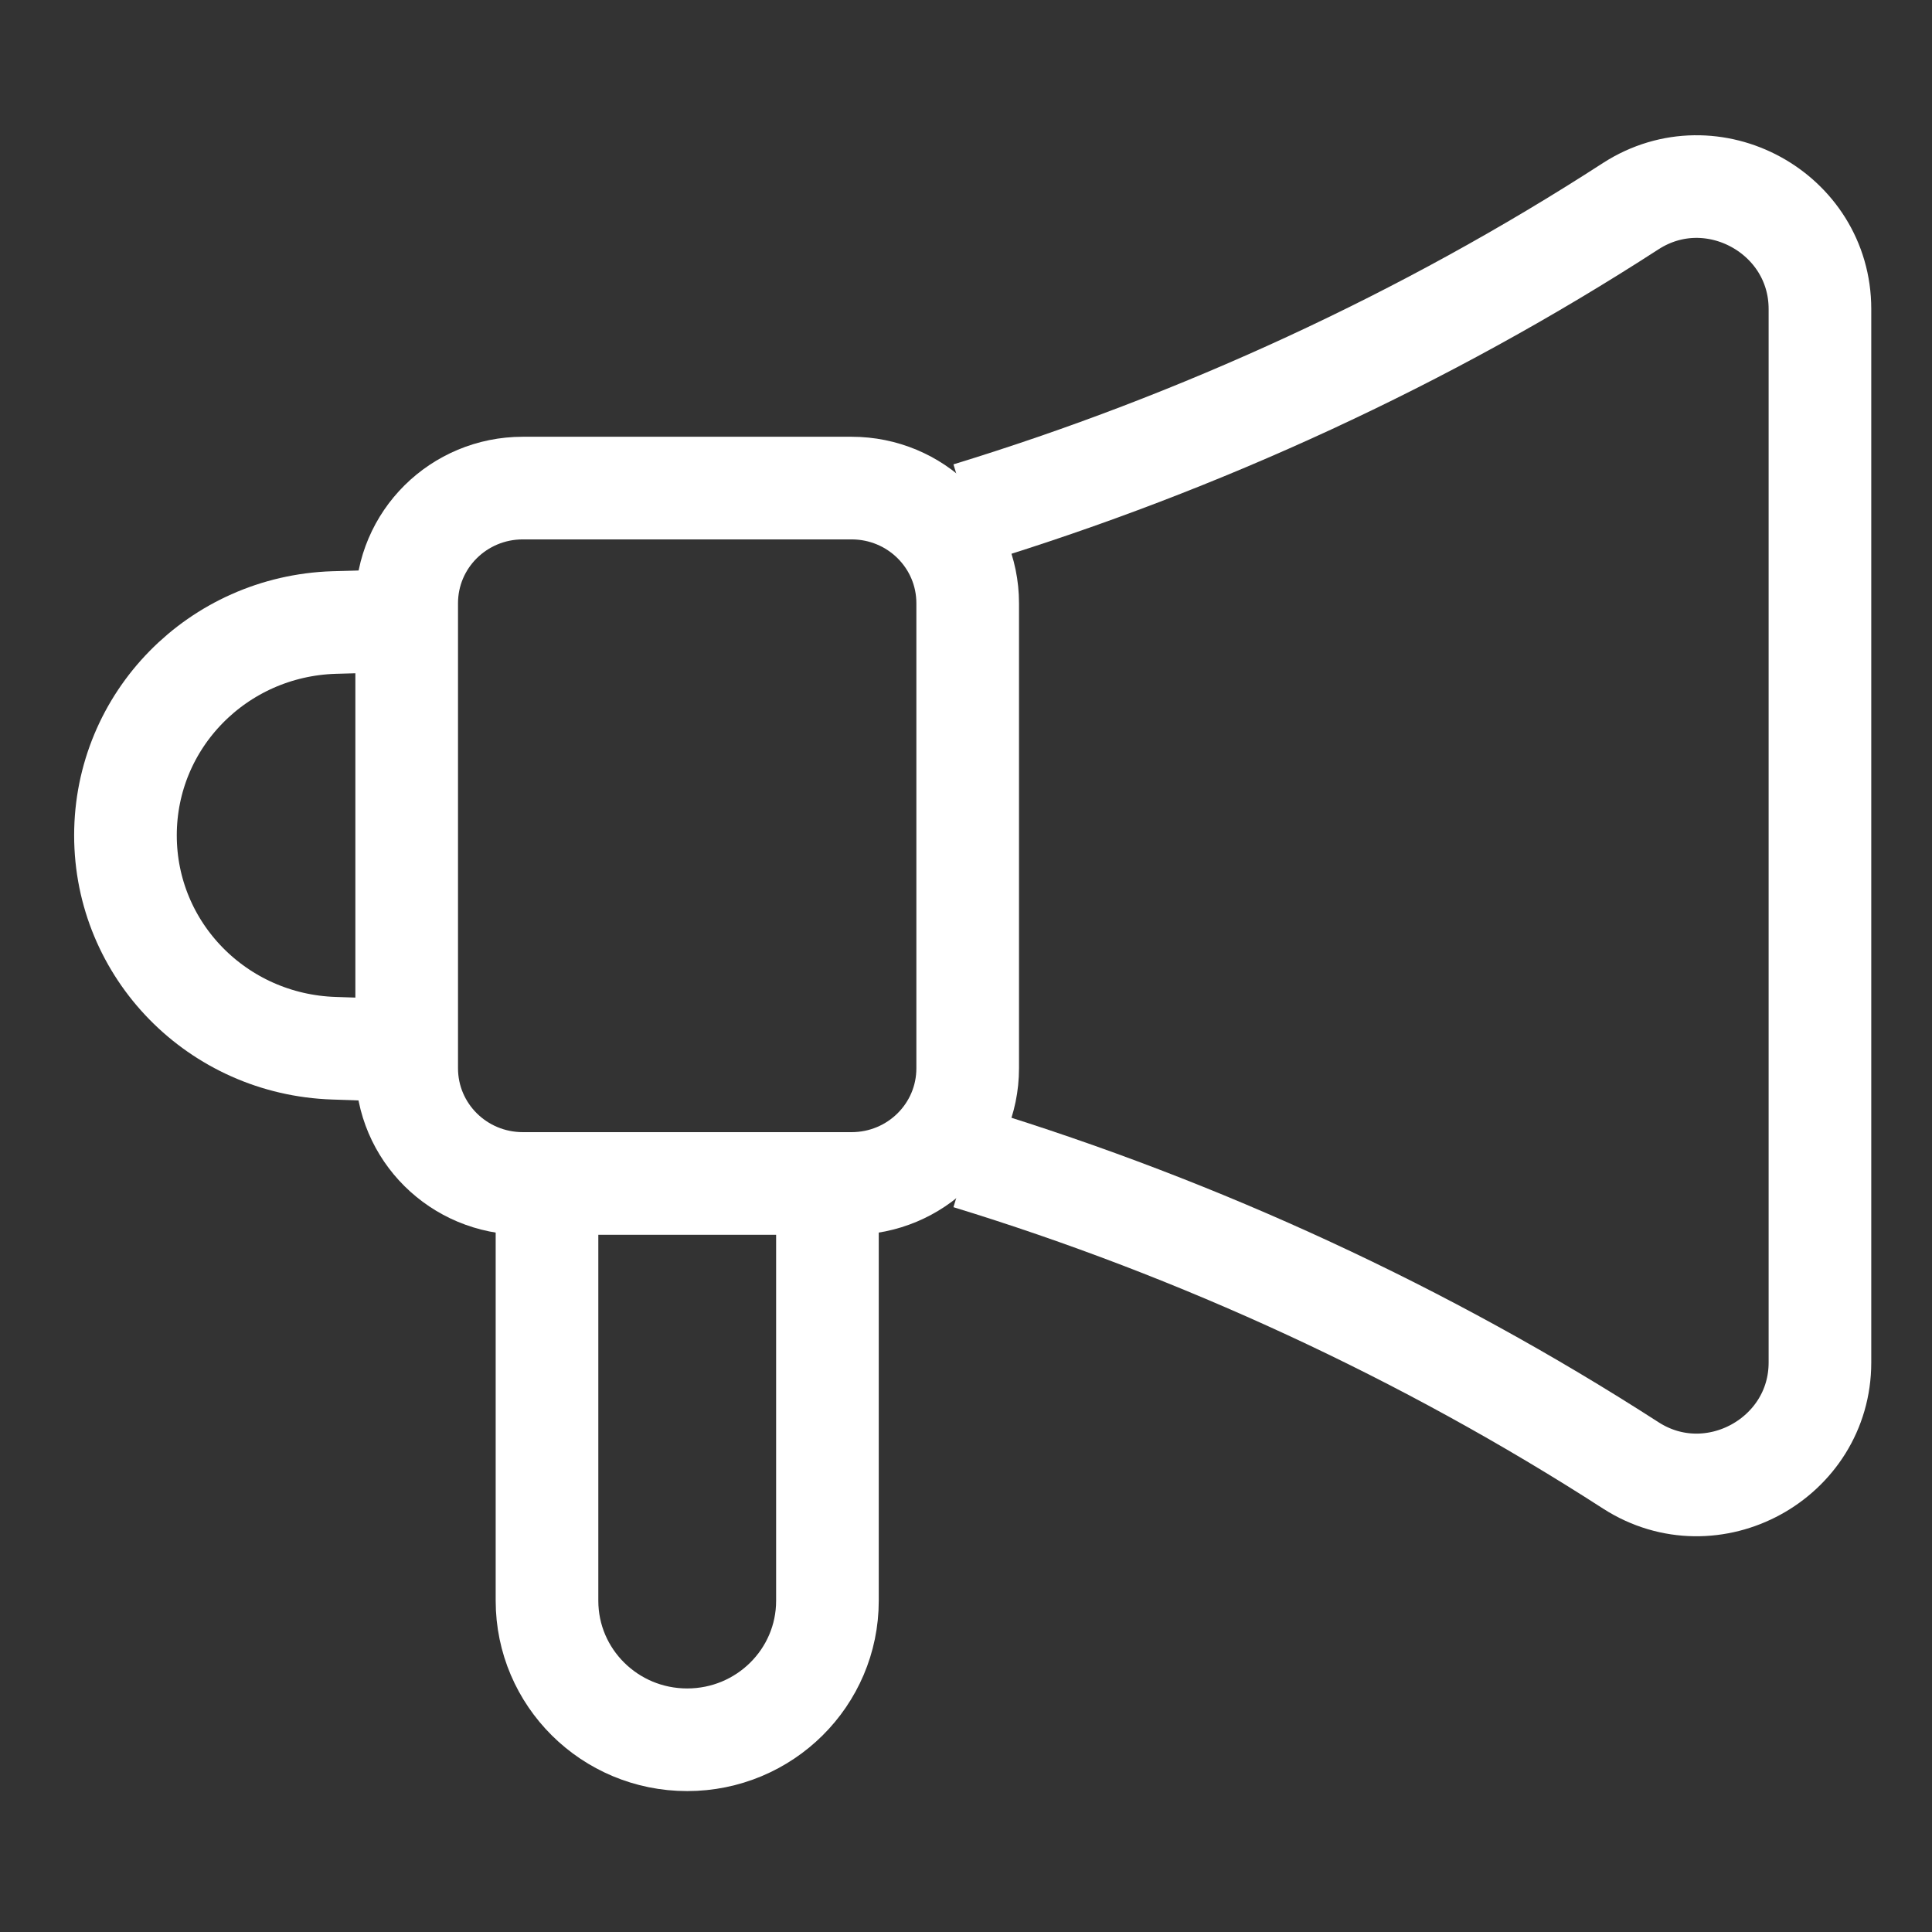
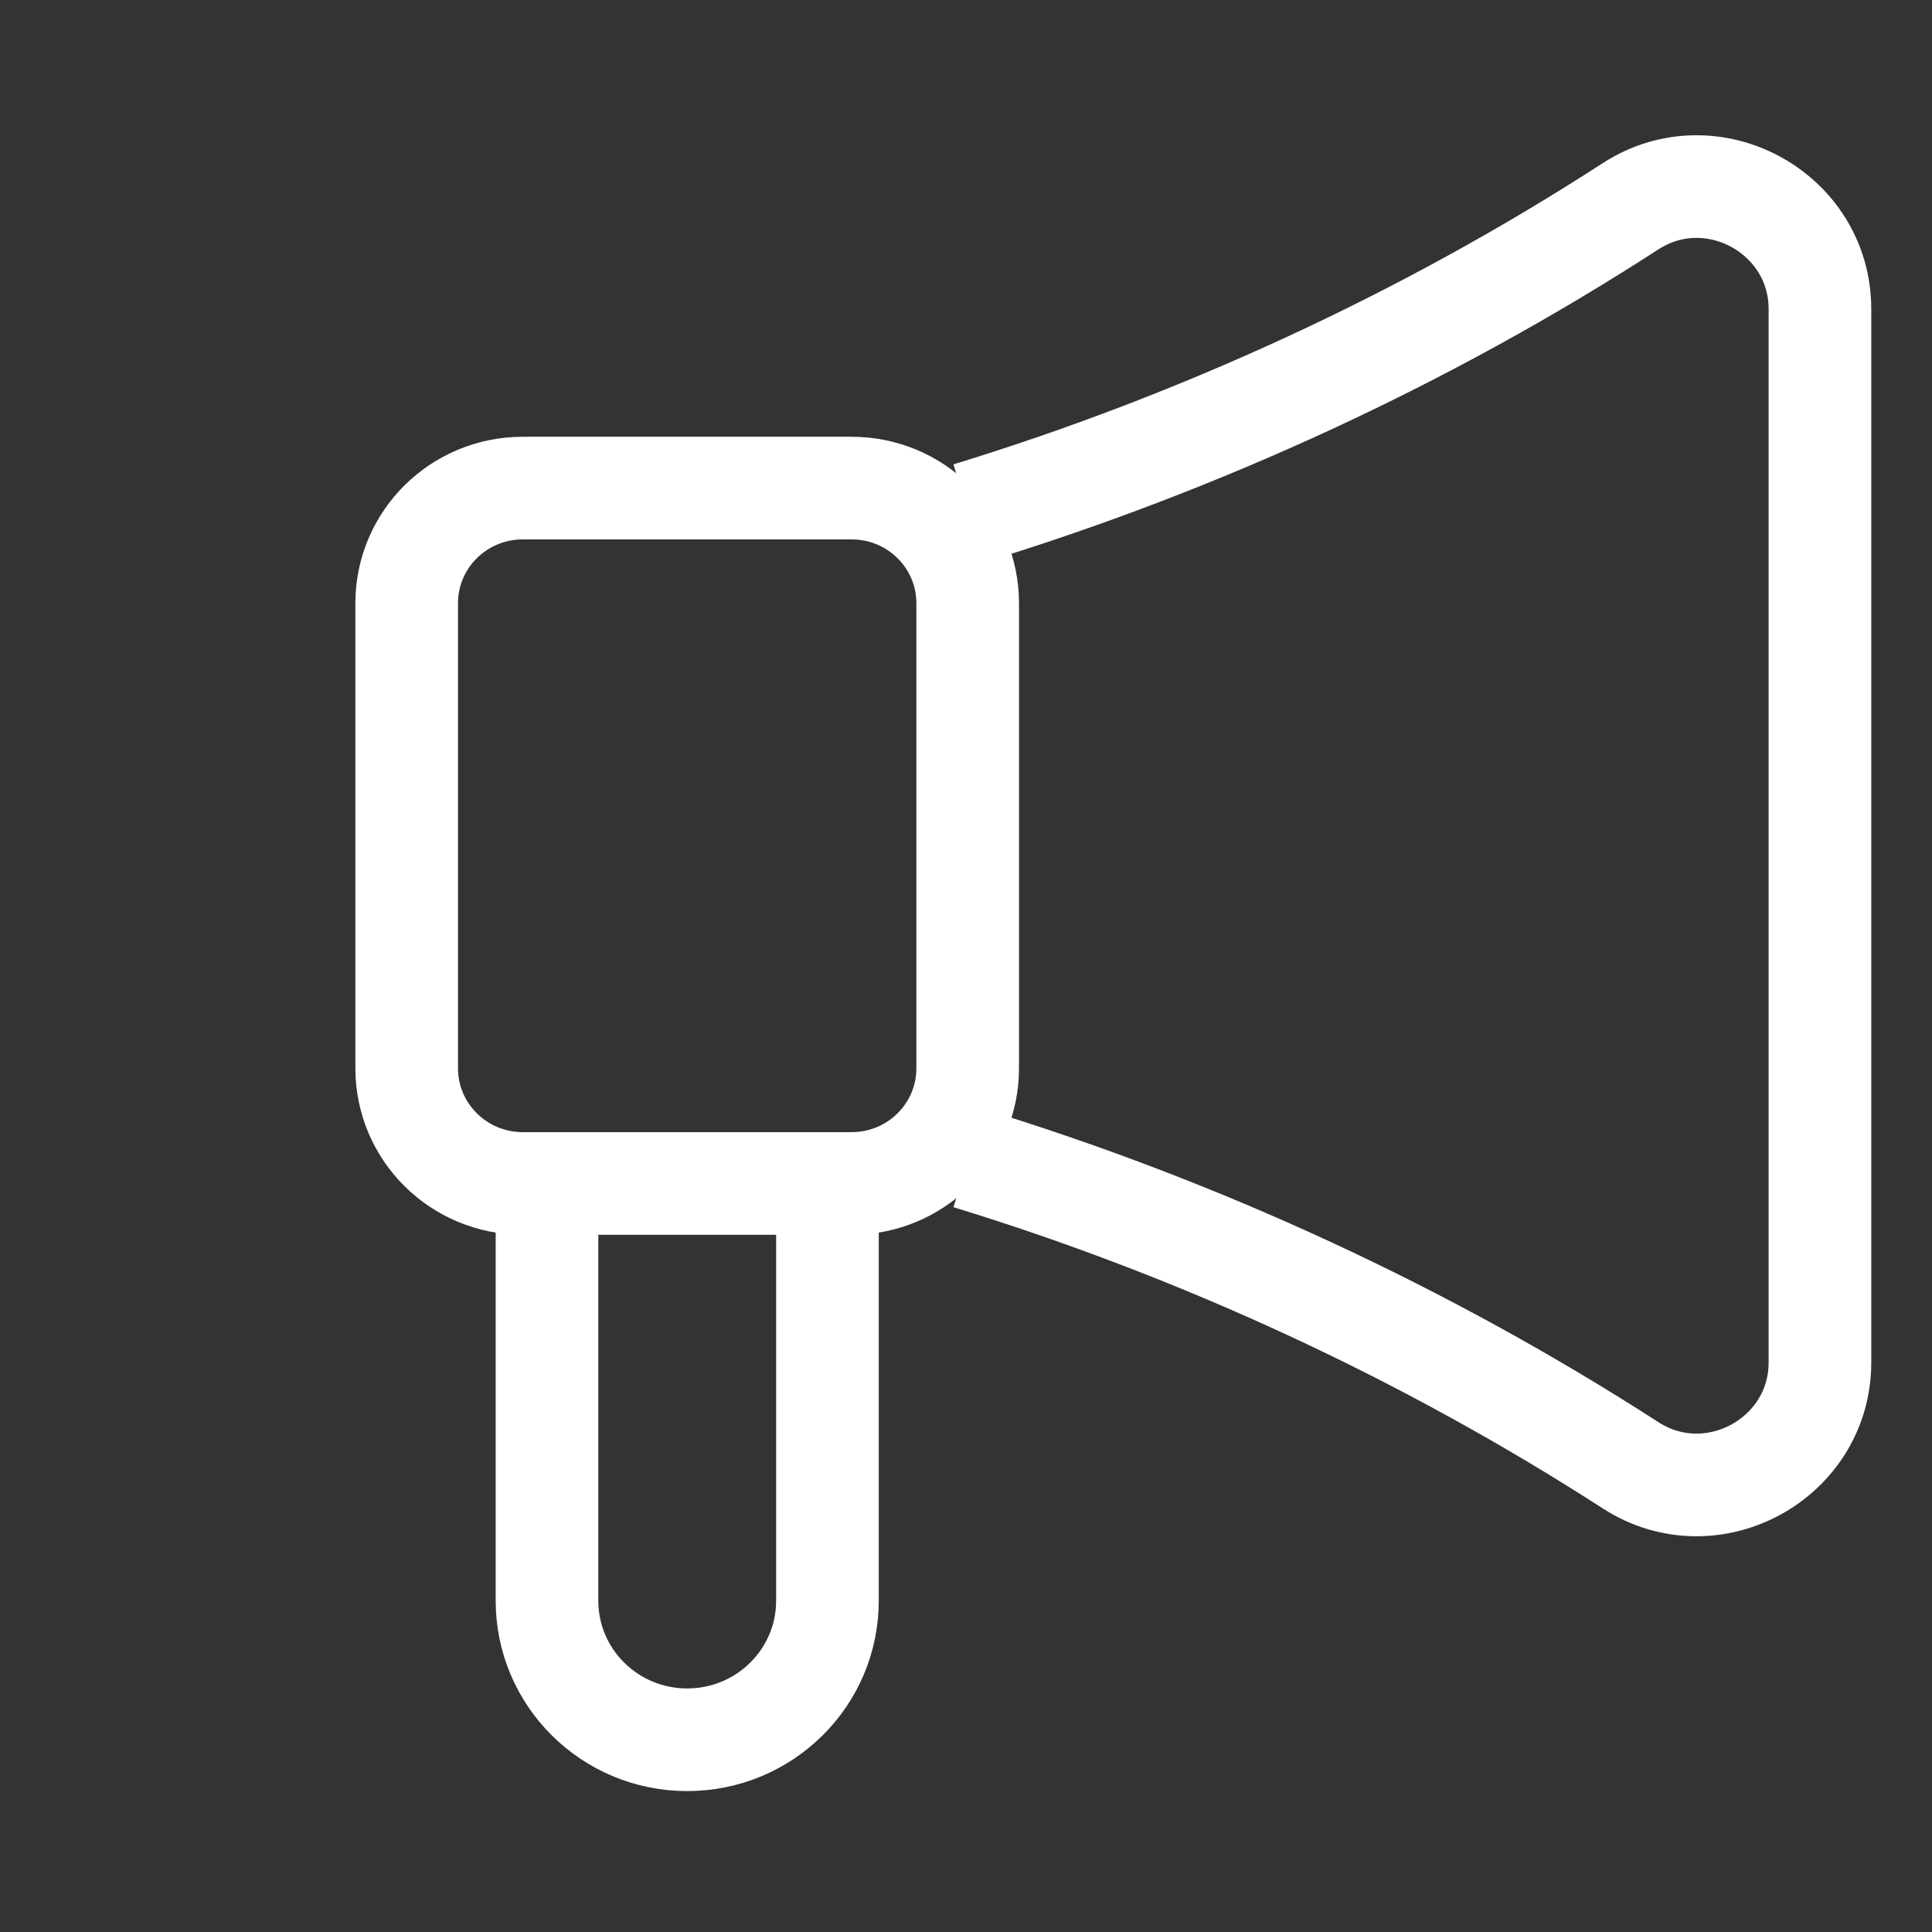
<svg xmlns="http://www.w3.org/2000/svg" width="32" height="32" viewBox="0 0 32 32" fill="none">
  <rect x="0" y="0" width="32" height="32" fill="#333333" stroke="none" />
-   <path d="M6.737 10.26C6.467 10.286 6.031 10.298 5.53 10.311C3.605 10.374 2.078 11.927 2.078 13.836C2.078 15.745 3.605 17.298 5.53 17.362C6.018 17.375 6.454 17.4 6.737 17.413" stroke="white" stroke-width="1.7" stroke-miterlimit="13.33" />
  <path d="M16.041 19.182C19.865 20.353 23.599 22.071 27.013 24.273C28.36 25.138 30.144 24.158 30.144 22.567V5.118C30.144 3.527 28.36 2.547 27.013 3.413C23.612 5.615 19.865 7.333 16.041 8.504" stroke="white" stroke-width="1.7" stroke-miterlimit="13.33" />
  <path d="M13.705 19.602V26.513C13.705 27.785 12.666 28.816 11.382 28.816C10.099 28.816 9.06 27.785 9.06 26.513V19.602" stroke="white" stroke-width="1.7" stroke-miterlimit="13.33" />
  <path d="M14.103 19.602H8.661C7.596 19.602 6.736 18.749 6.736 17.693V9.993C6.736 8.936 7.596 8.084 8.661 8.084H14.103C15.168 8.084 16.028 8.936 16.028 9.993V17.693C16.028 18.749 15.168 19.602 14.103 19.602Z" stroke="white" stroke-width="1.7" stroke-miterlimit="13.33" />
</svg>